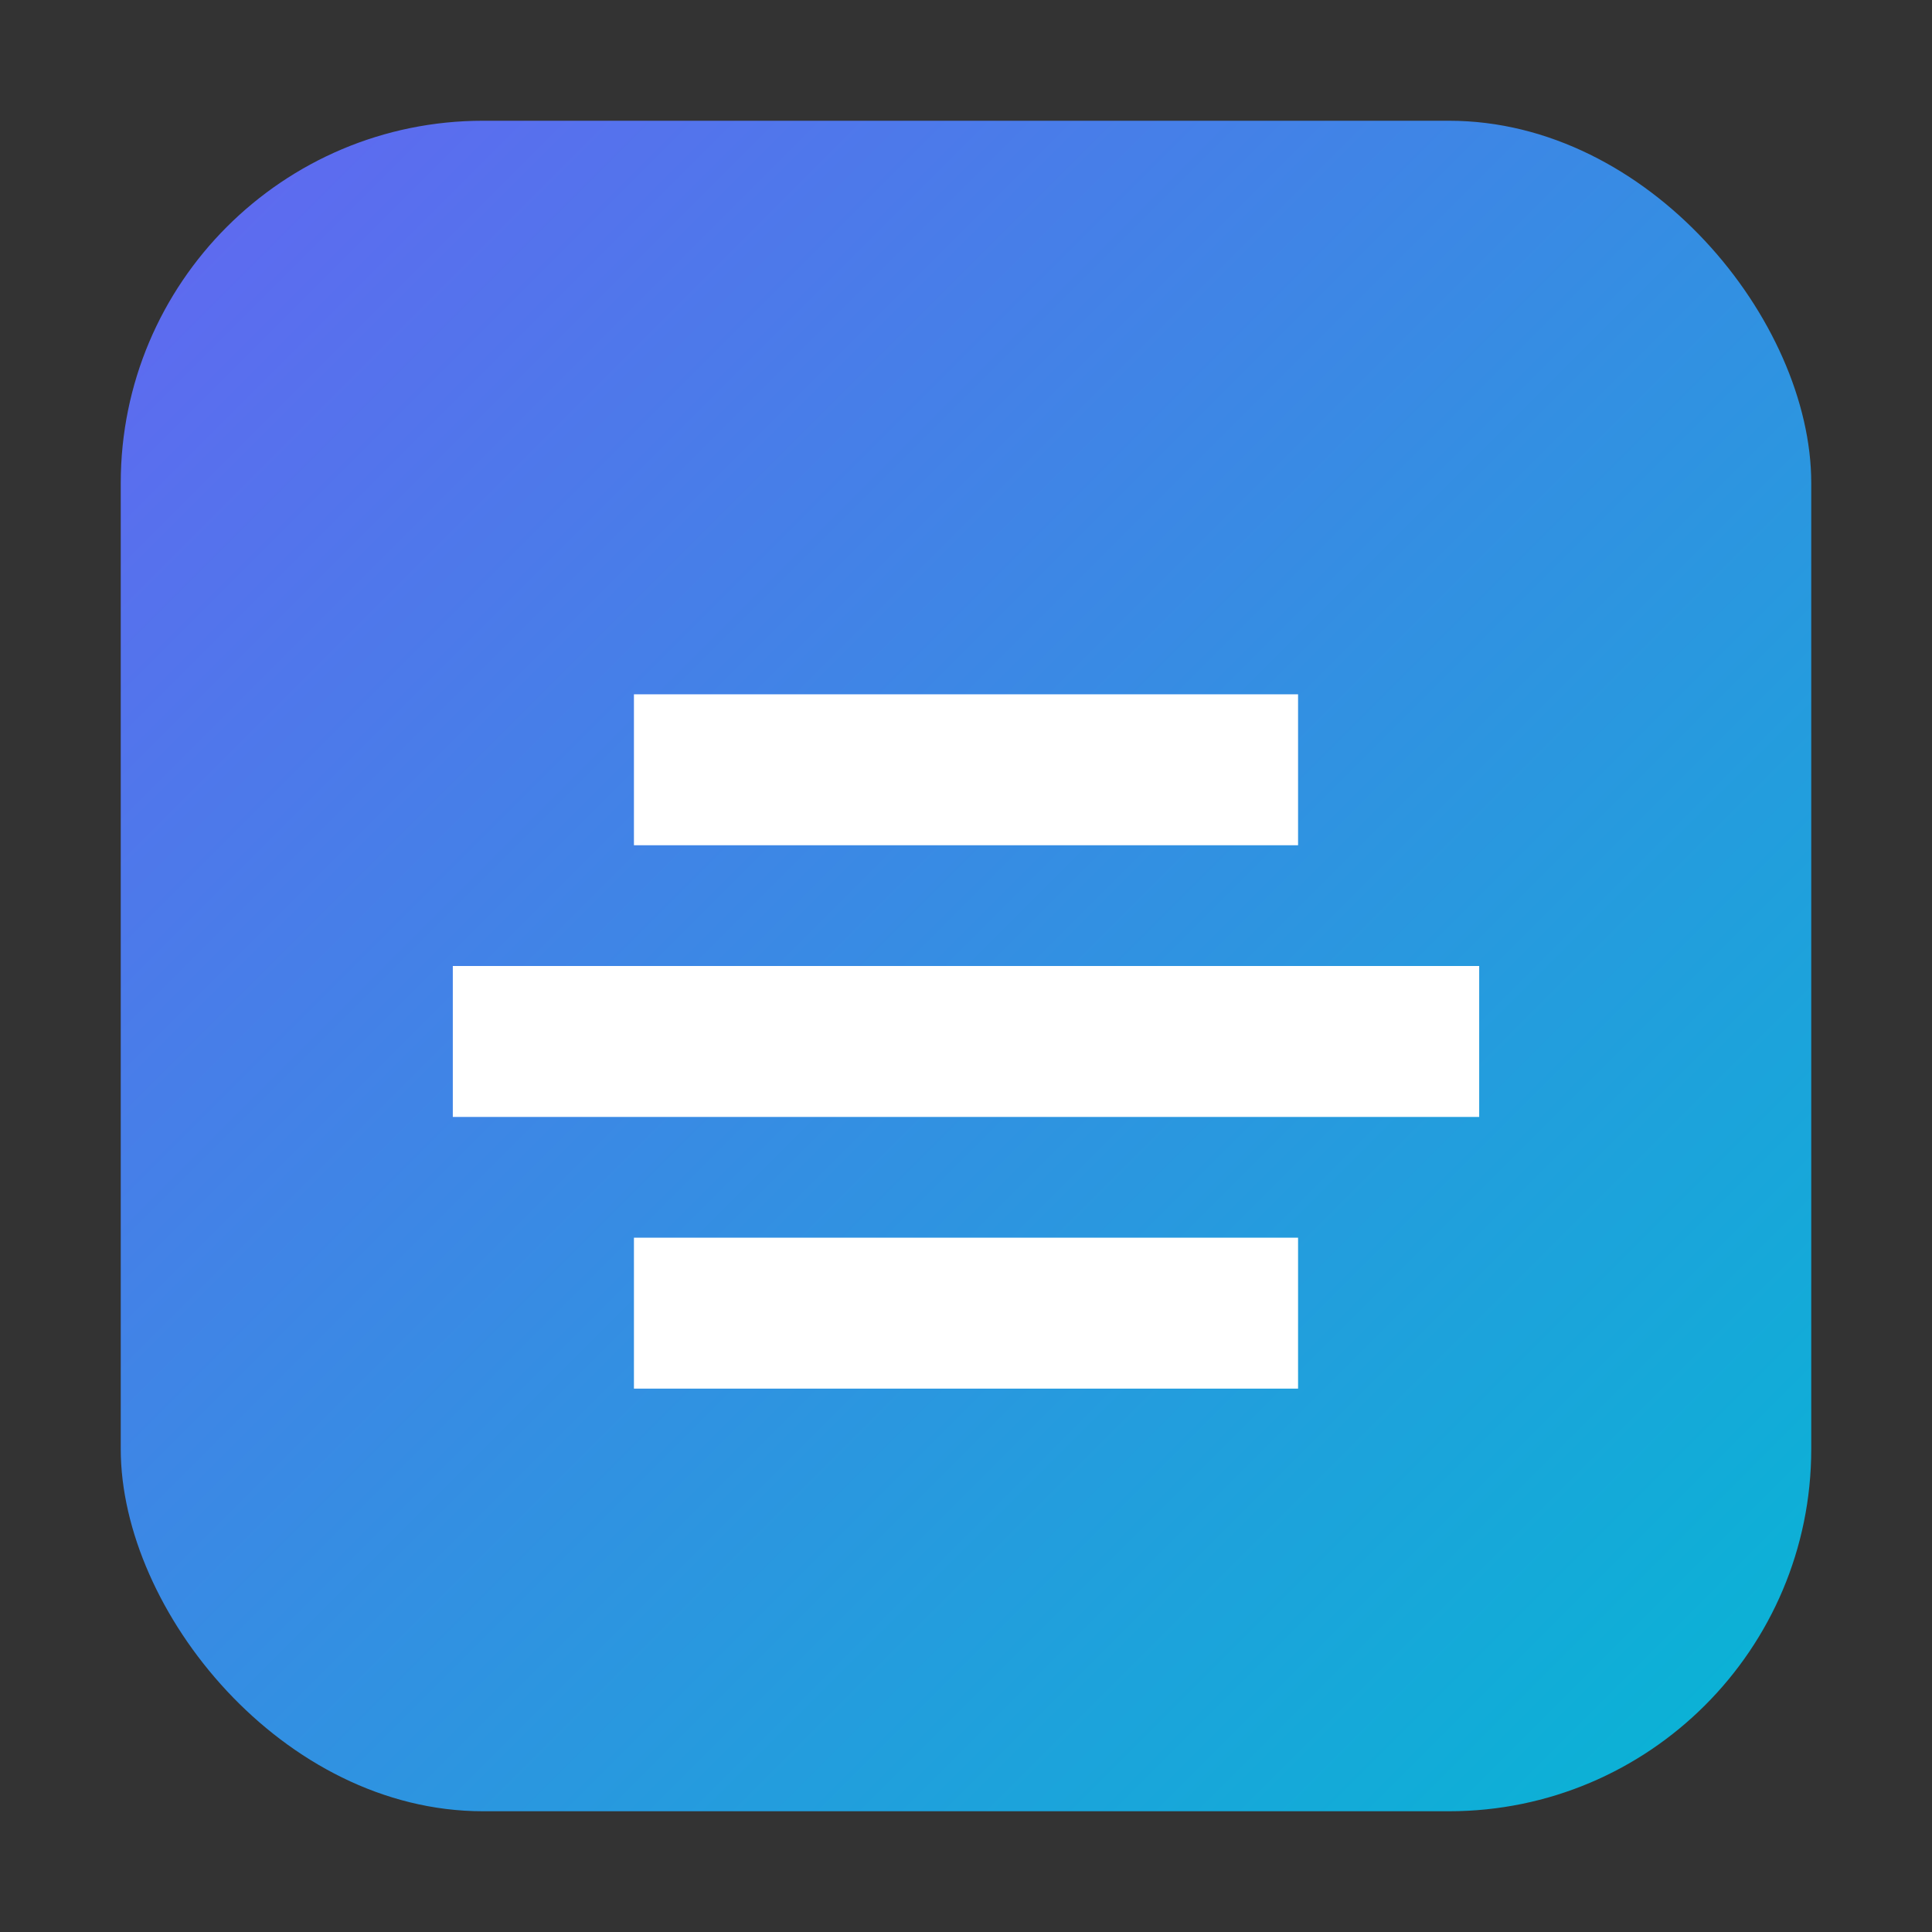
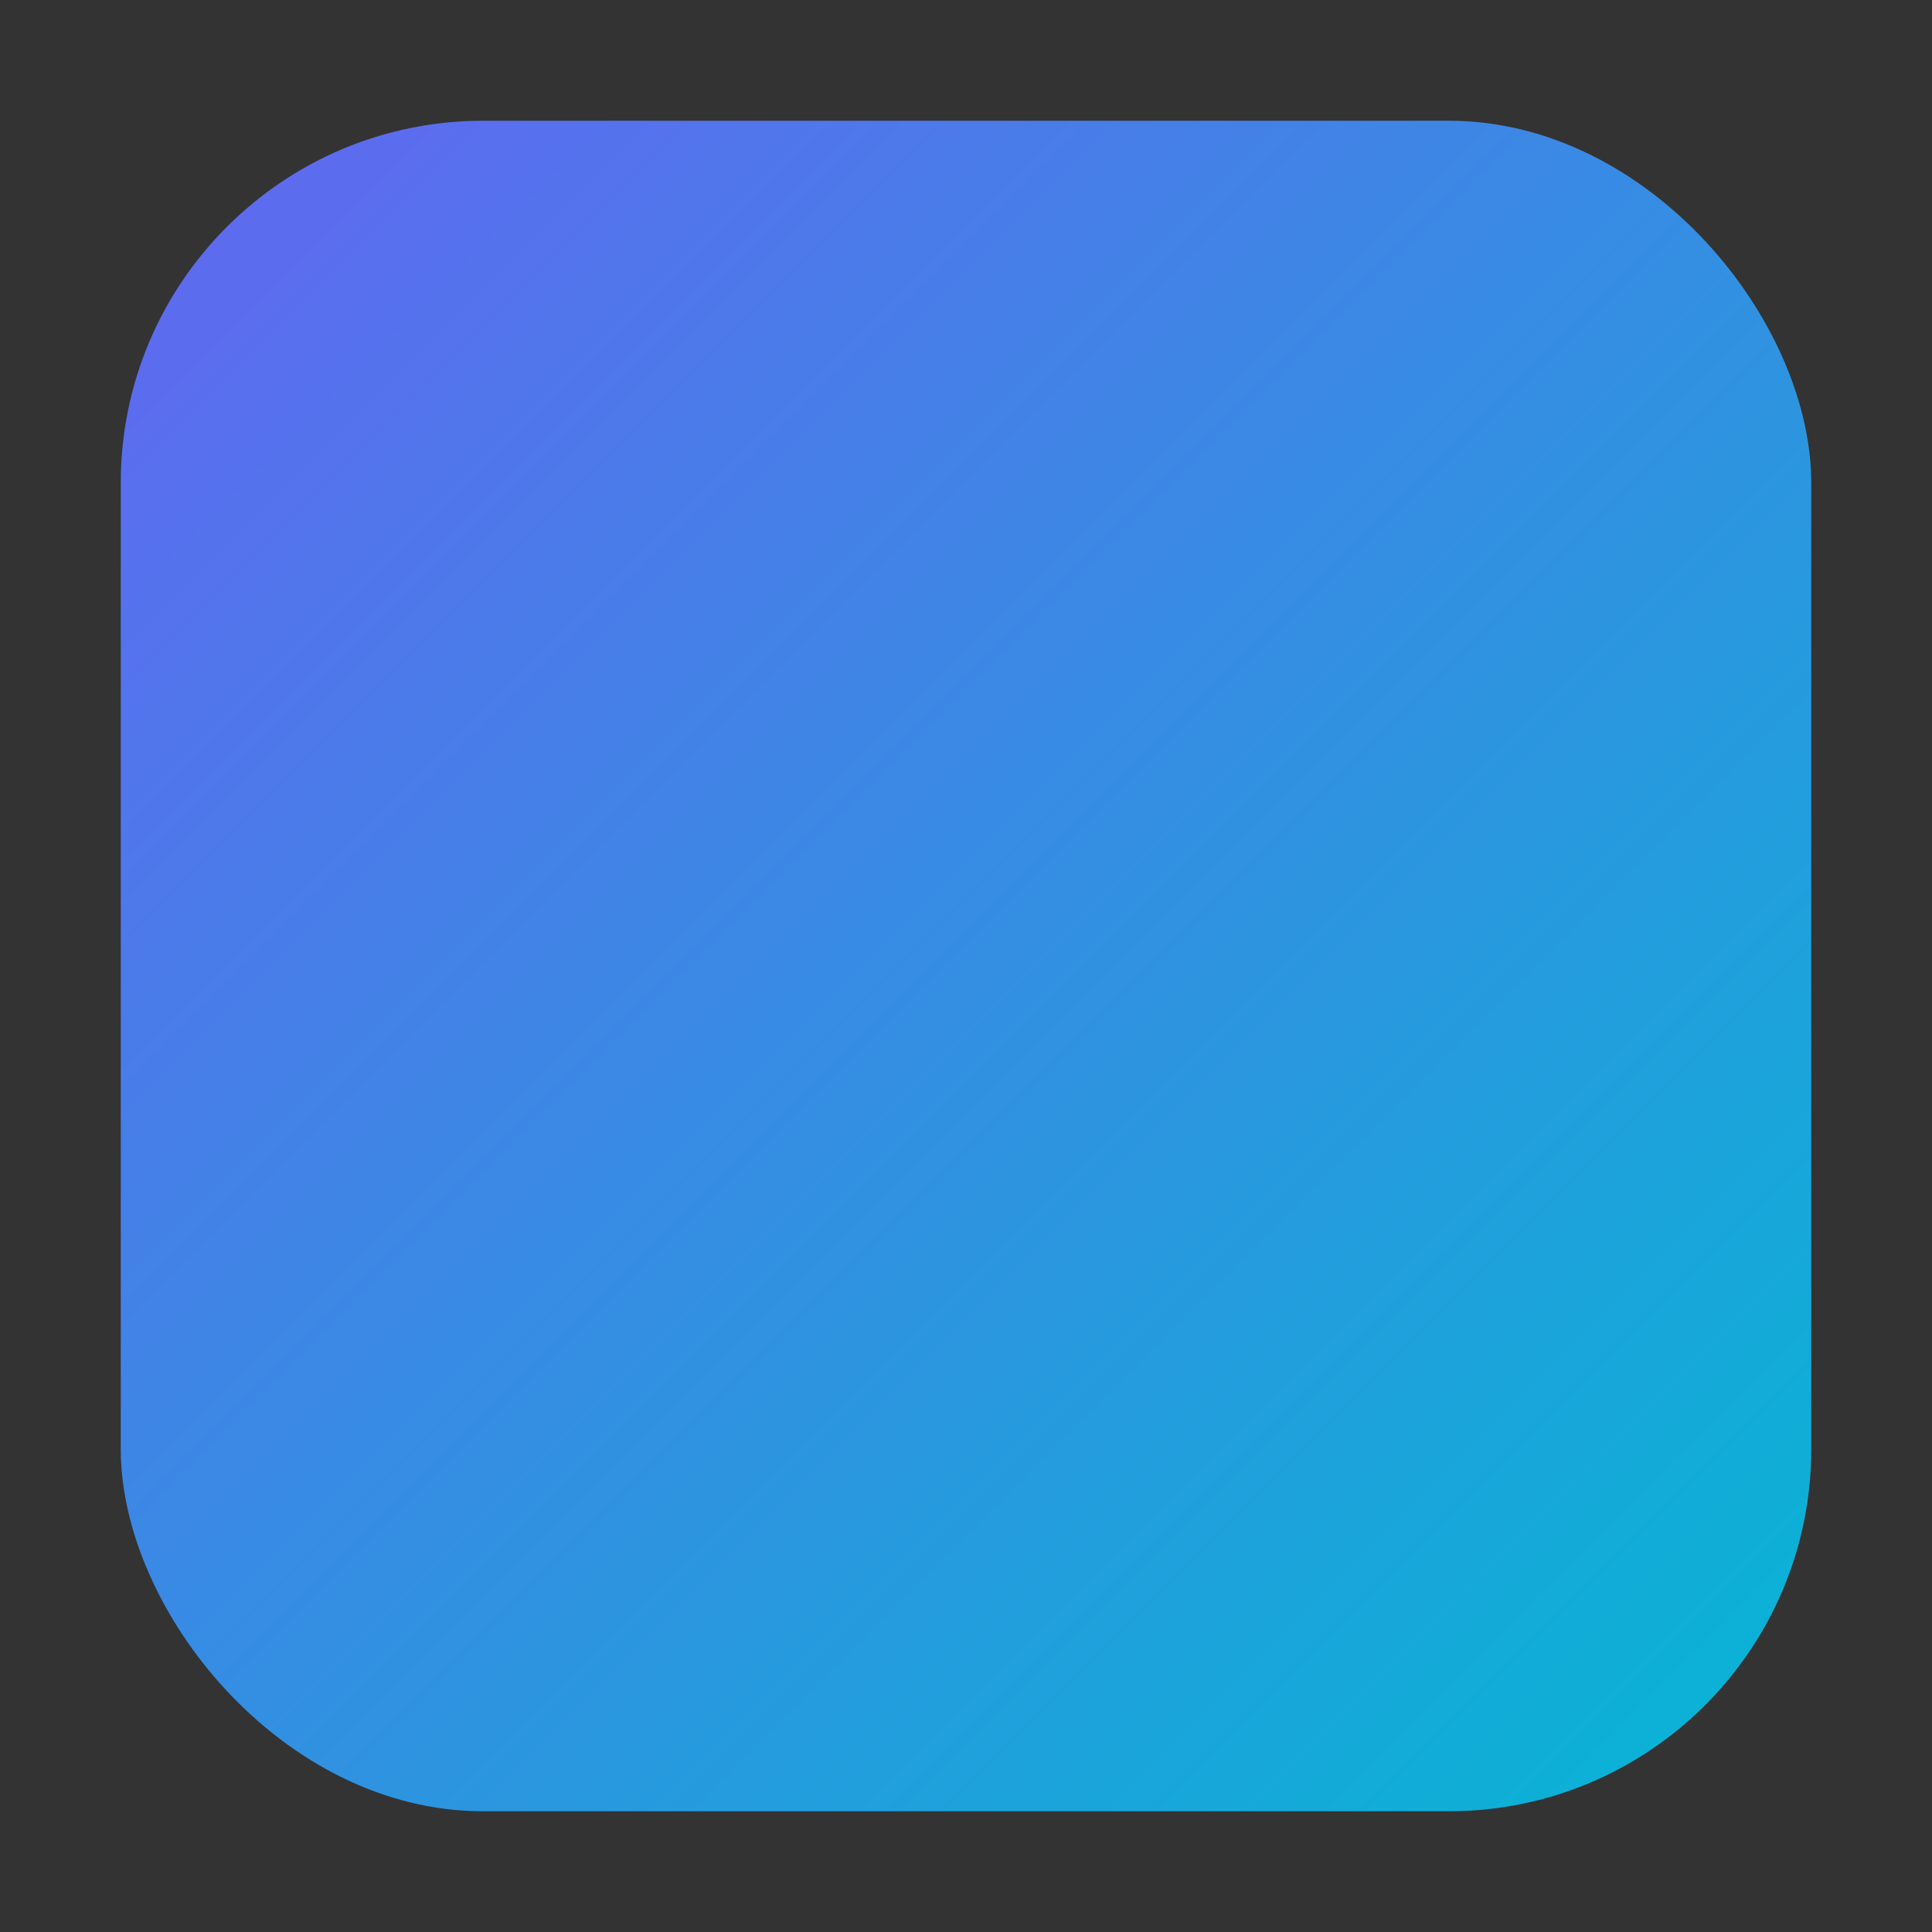
<svg xmlns="http://www.w3.org/2000/svg" width="128" height="128" viewBox="0 0 128 128">
  <rect x="0" y="0" width="128" height="128" fill="#333333" stroke="none" />
  <defs>
    <linearGradient id="g" x1="0" y1="0" x2="1" y2="1">
      <stop offset="0%" stop-color="#6366f1" />
      <stop offset="100%" stop-color="#06b6d4" />
    </linearGradient>
  </defs>
  <rect rx="24" ry="24" x="8" y="8" width="112" height="112" fill="url(#g)" />
  <g fill="#fff">
-     <path d="M42 46h44v10H42zM30 64h68v10H30zM42 82h44v10H42z" />
-   </g>
+     </g>
</svg>